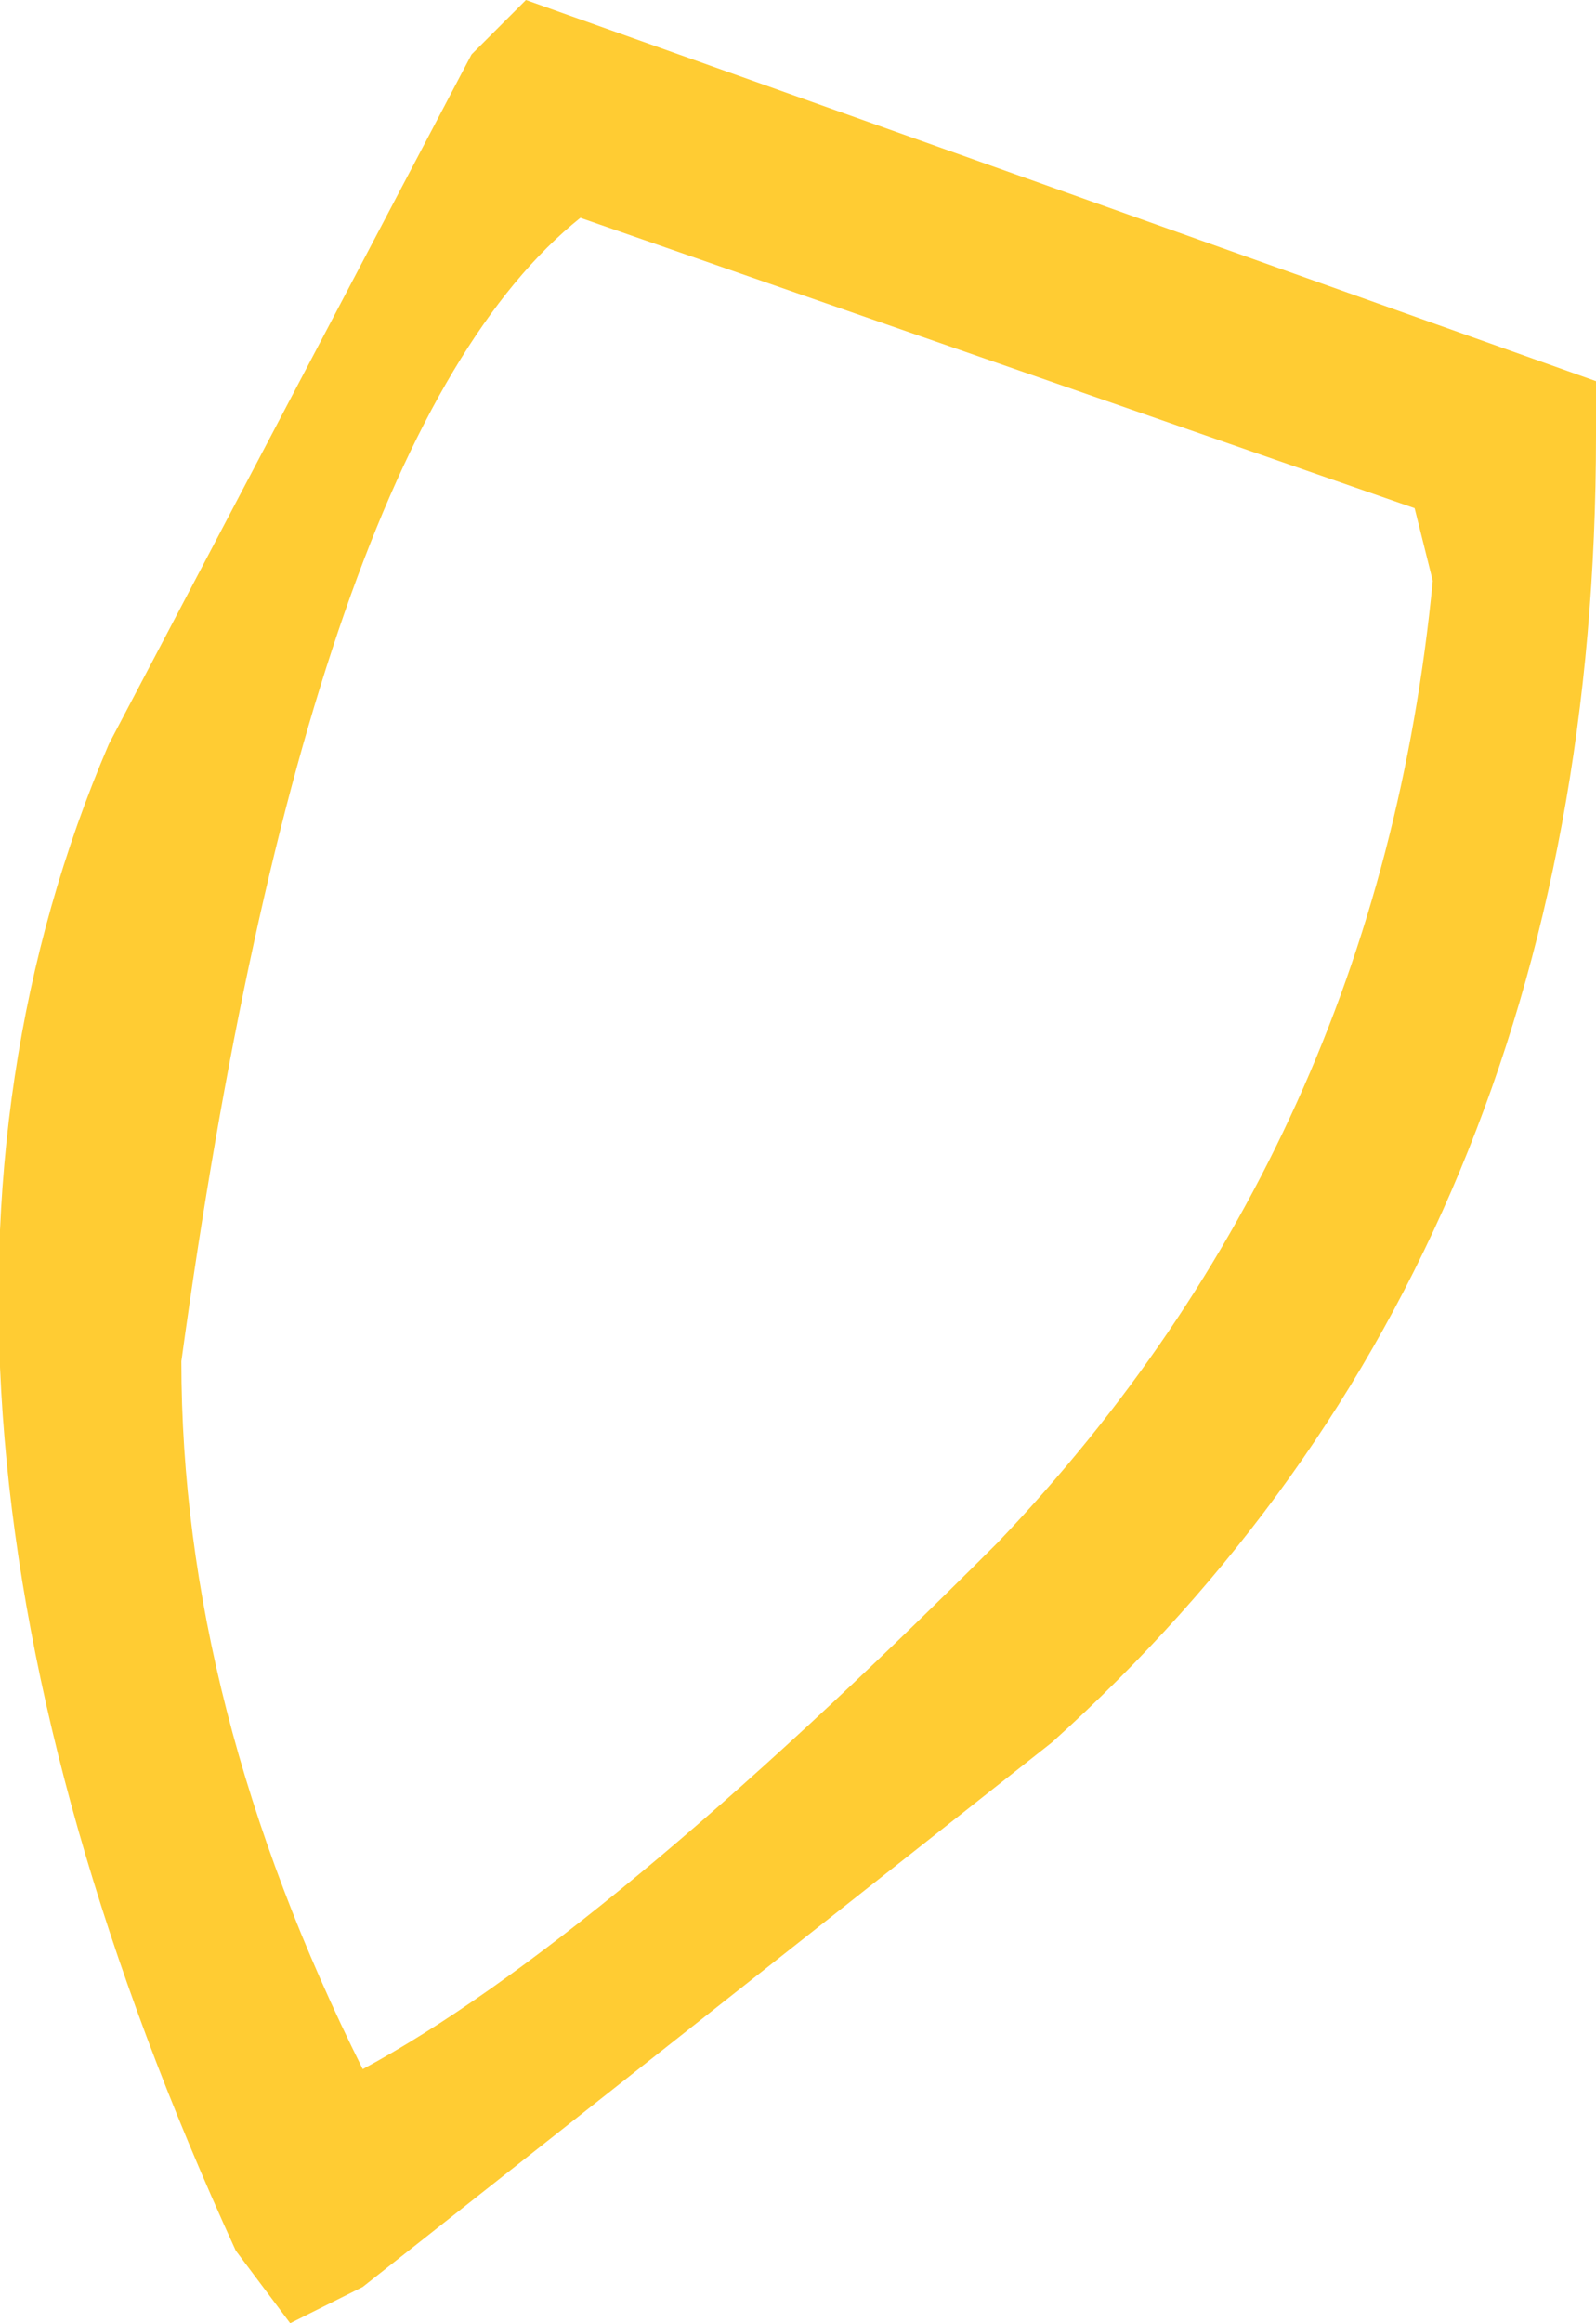
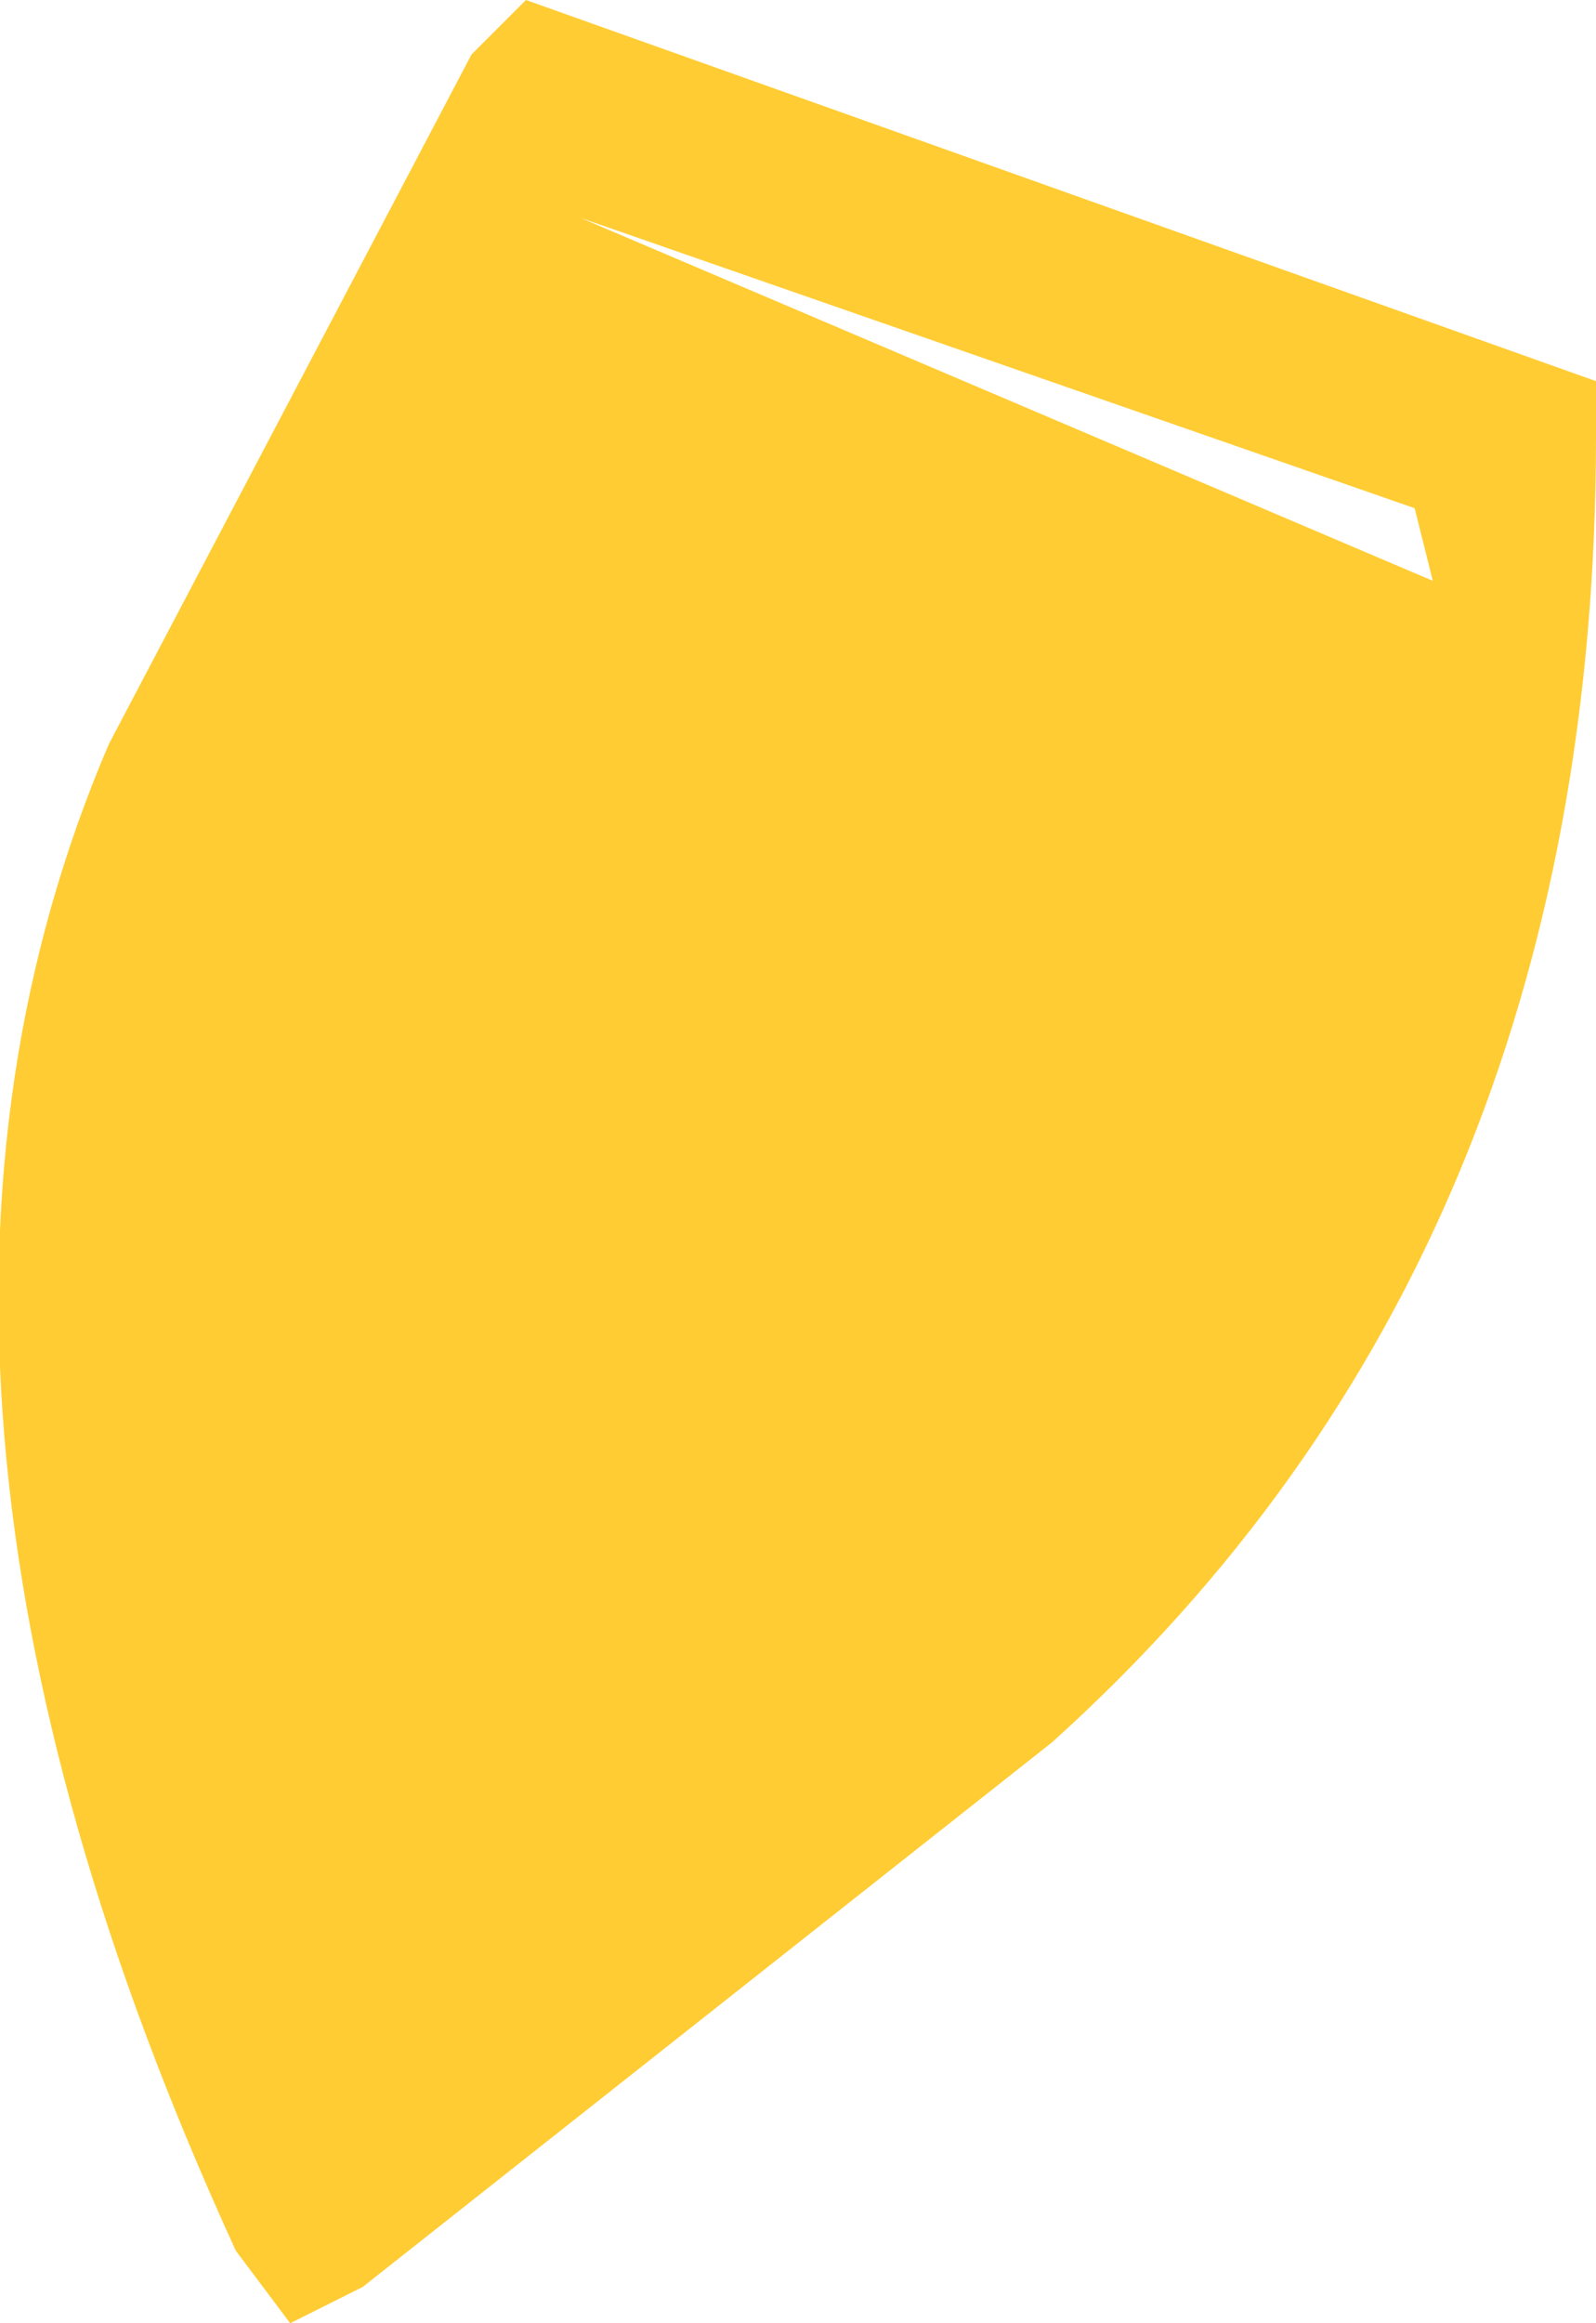
<svg xmlns="http://www.w3.org/2000/svg" height="6.4px" width="4.4px">
  <g transform="matrix(1.0, 0.0, 0.0, 1.0, 40.5, 19.8)">
-     <path d="M-36.55 -18.2 L-36.6 -18.4 -38.9 -19.2 Q-39.65 -18.6 -40.0 -16.05 -40.0 -15.1 -39.5 -14.1 -38.85 -14.45 -37.75 -15.55 -36.7 -16.65 -36.55 -18.2 M-39.2 -19.65 L-39.05 -19.8 -36.1 -18.75 -36.1 -18.6 Q-36.1 -16.35 -37.6 -15.0 L-39.5 -13.5 -39.7 -13.4 -39.85 -13.6 Q-40.95 -16.0 -40.2 -17.75 L-39.2 -19.65" fill="#ffcc33" fill-rule="evenodd" stroke="none" />
+     <path d="M-36.55 -18.2 L-36.6 -18.4 -38.9 -19.2 M-39.2 -19.65 L-39.05 -19.8 -36.1 -18.75 -36.1 -18.6 Q-36.1 -16.35 -37.6 -15.0 L-39.5 -13.5 -39.7 -13.4 -39.85 -13.6 Q-40.95 -16.0 -40.2 -17.75 L-39.2 -19.65" fill="#ffcc33" fill-rule="evenodd" stroke="none" />
  </g>
</svg>